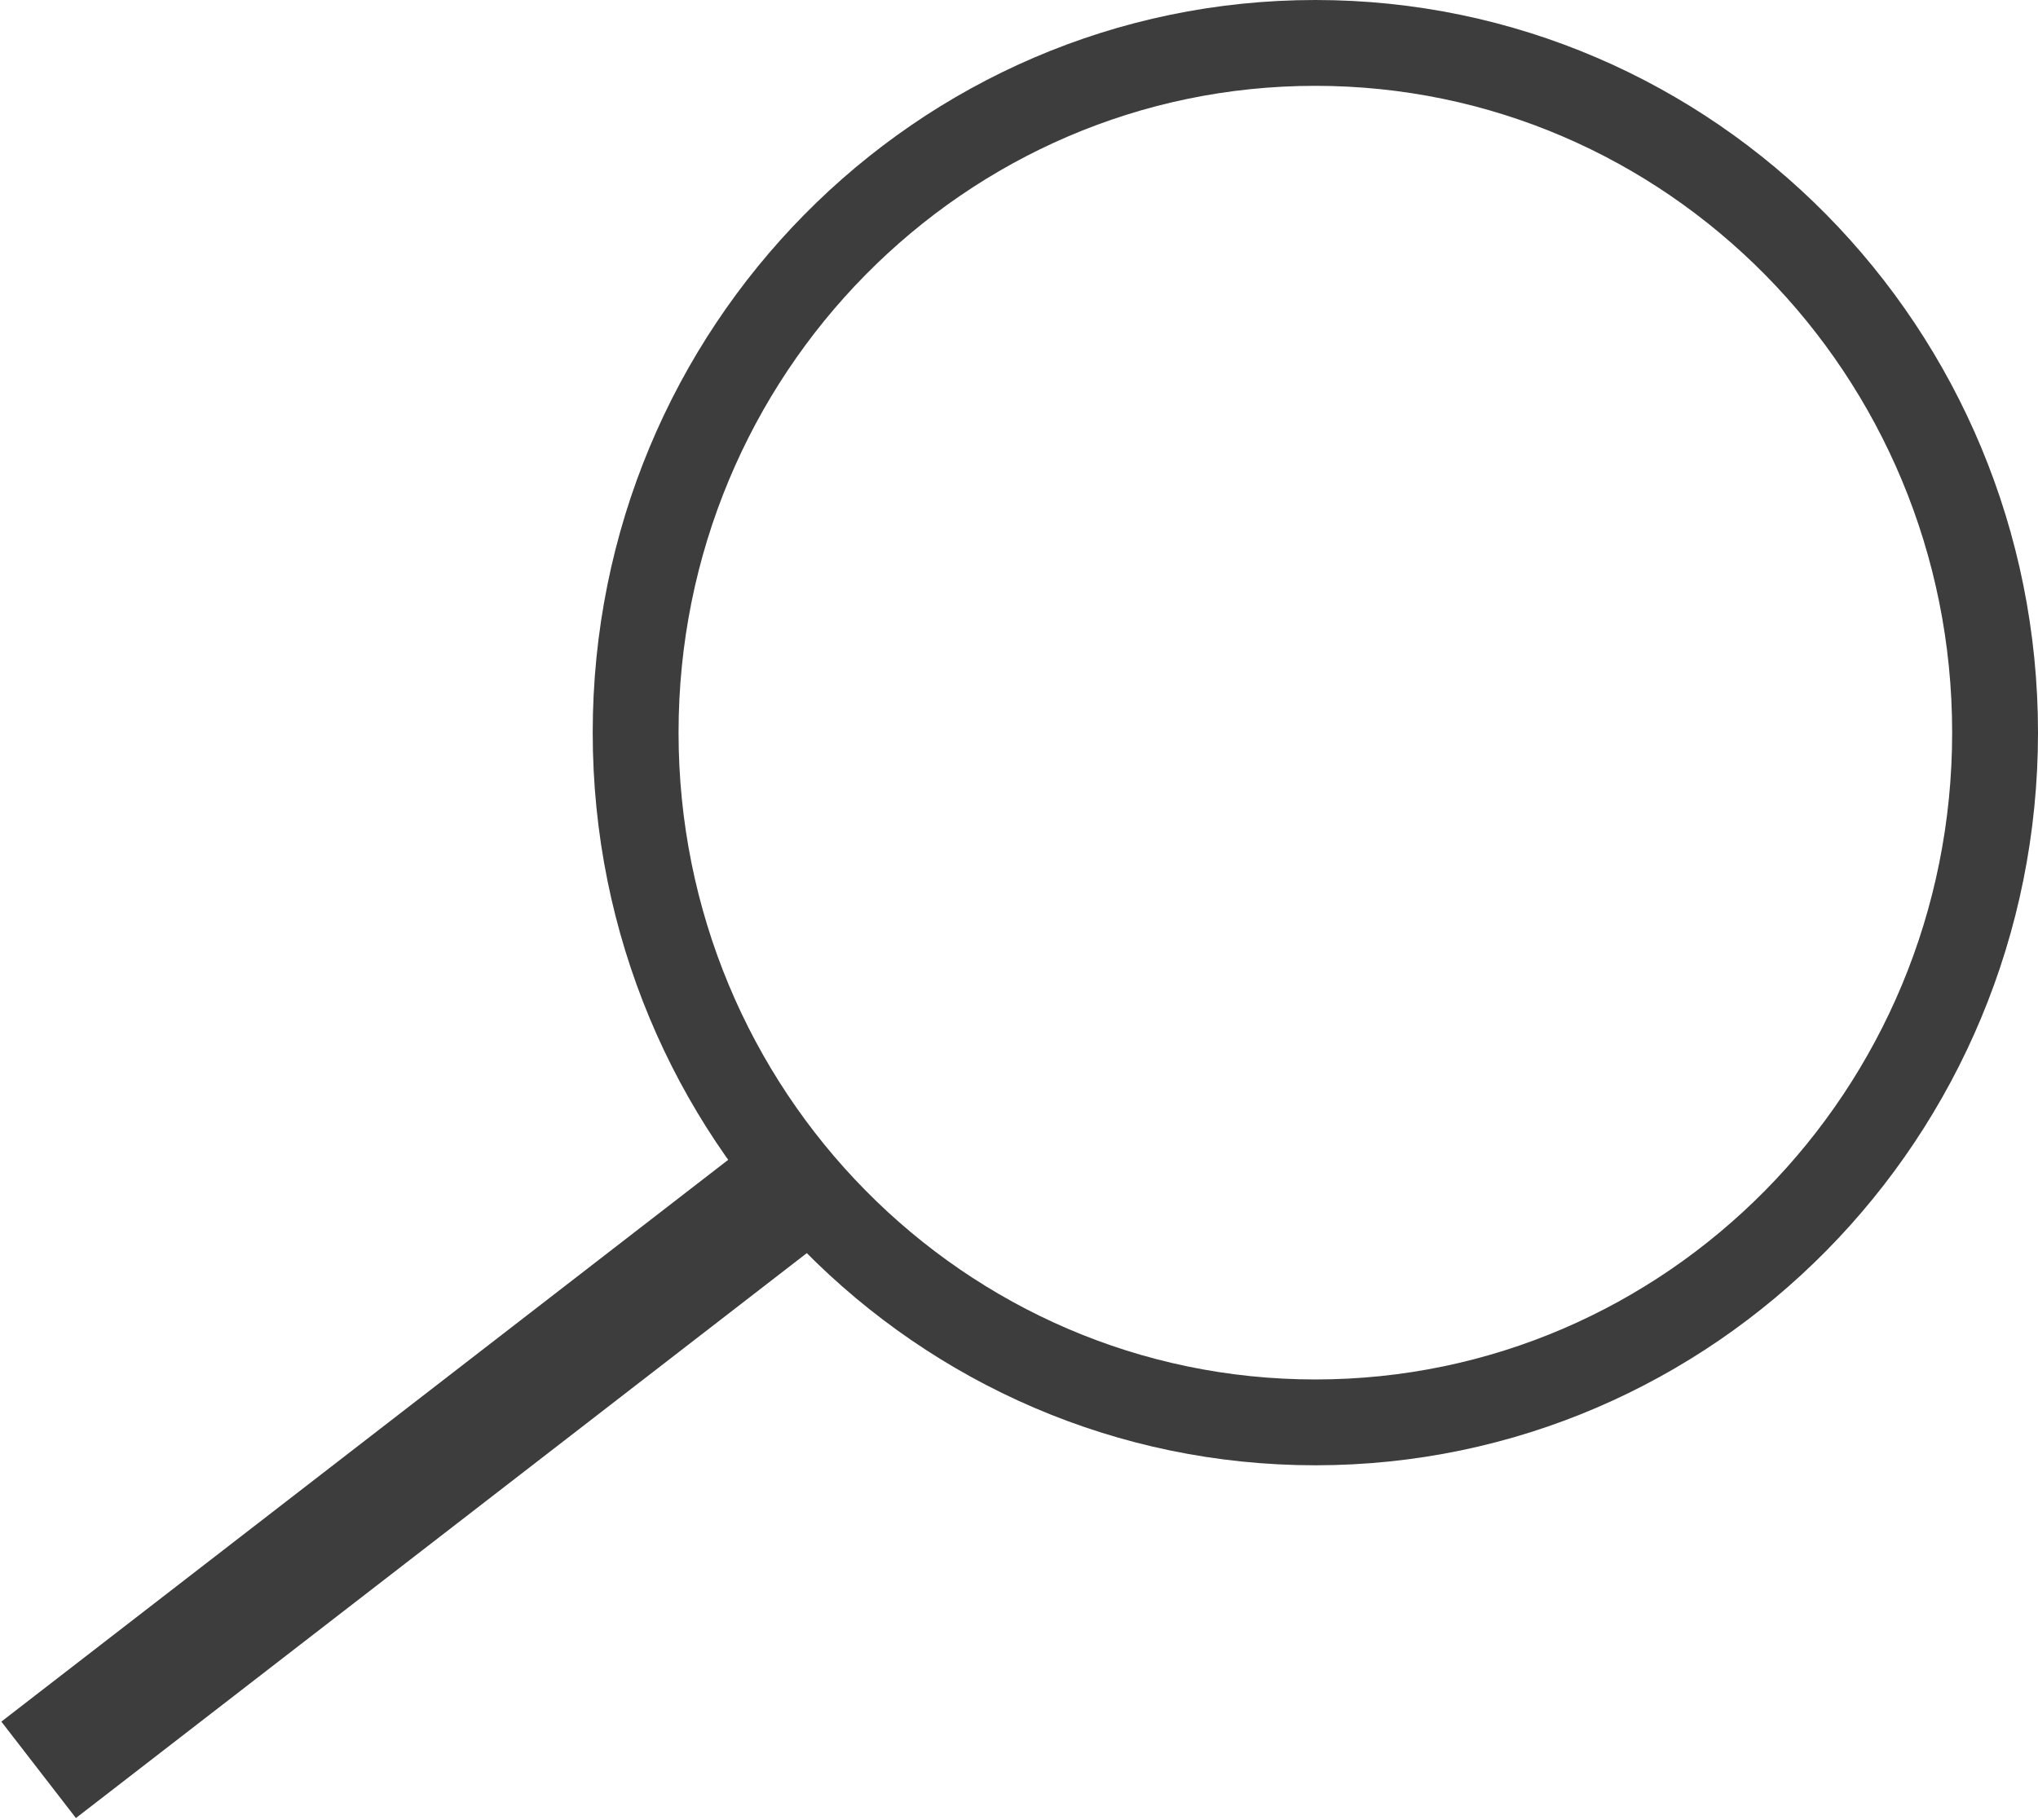
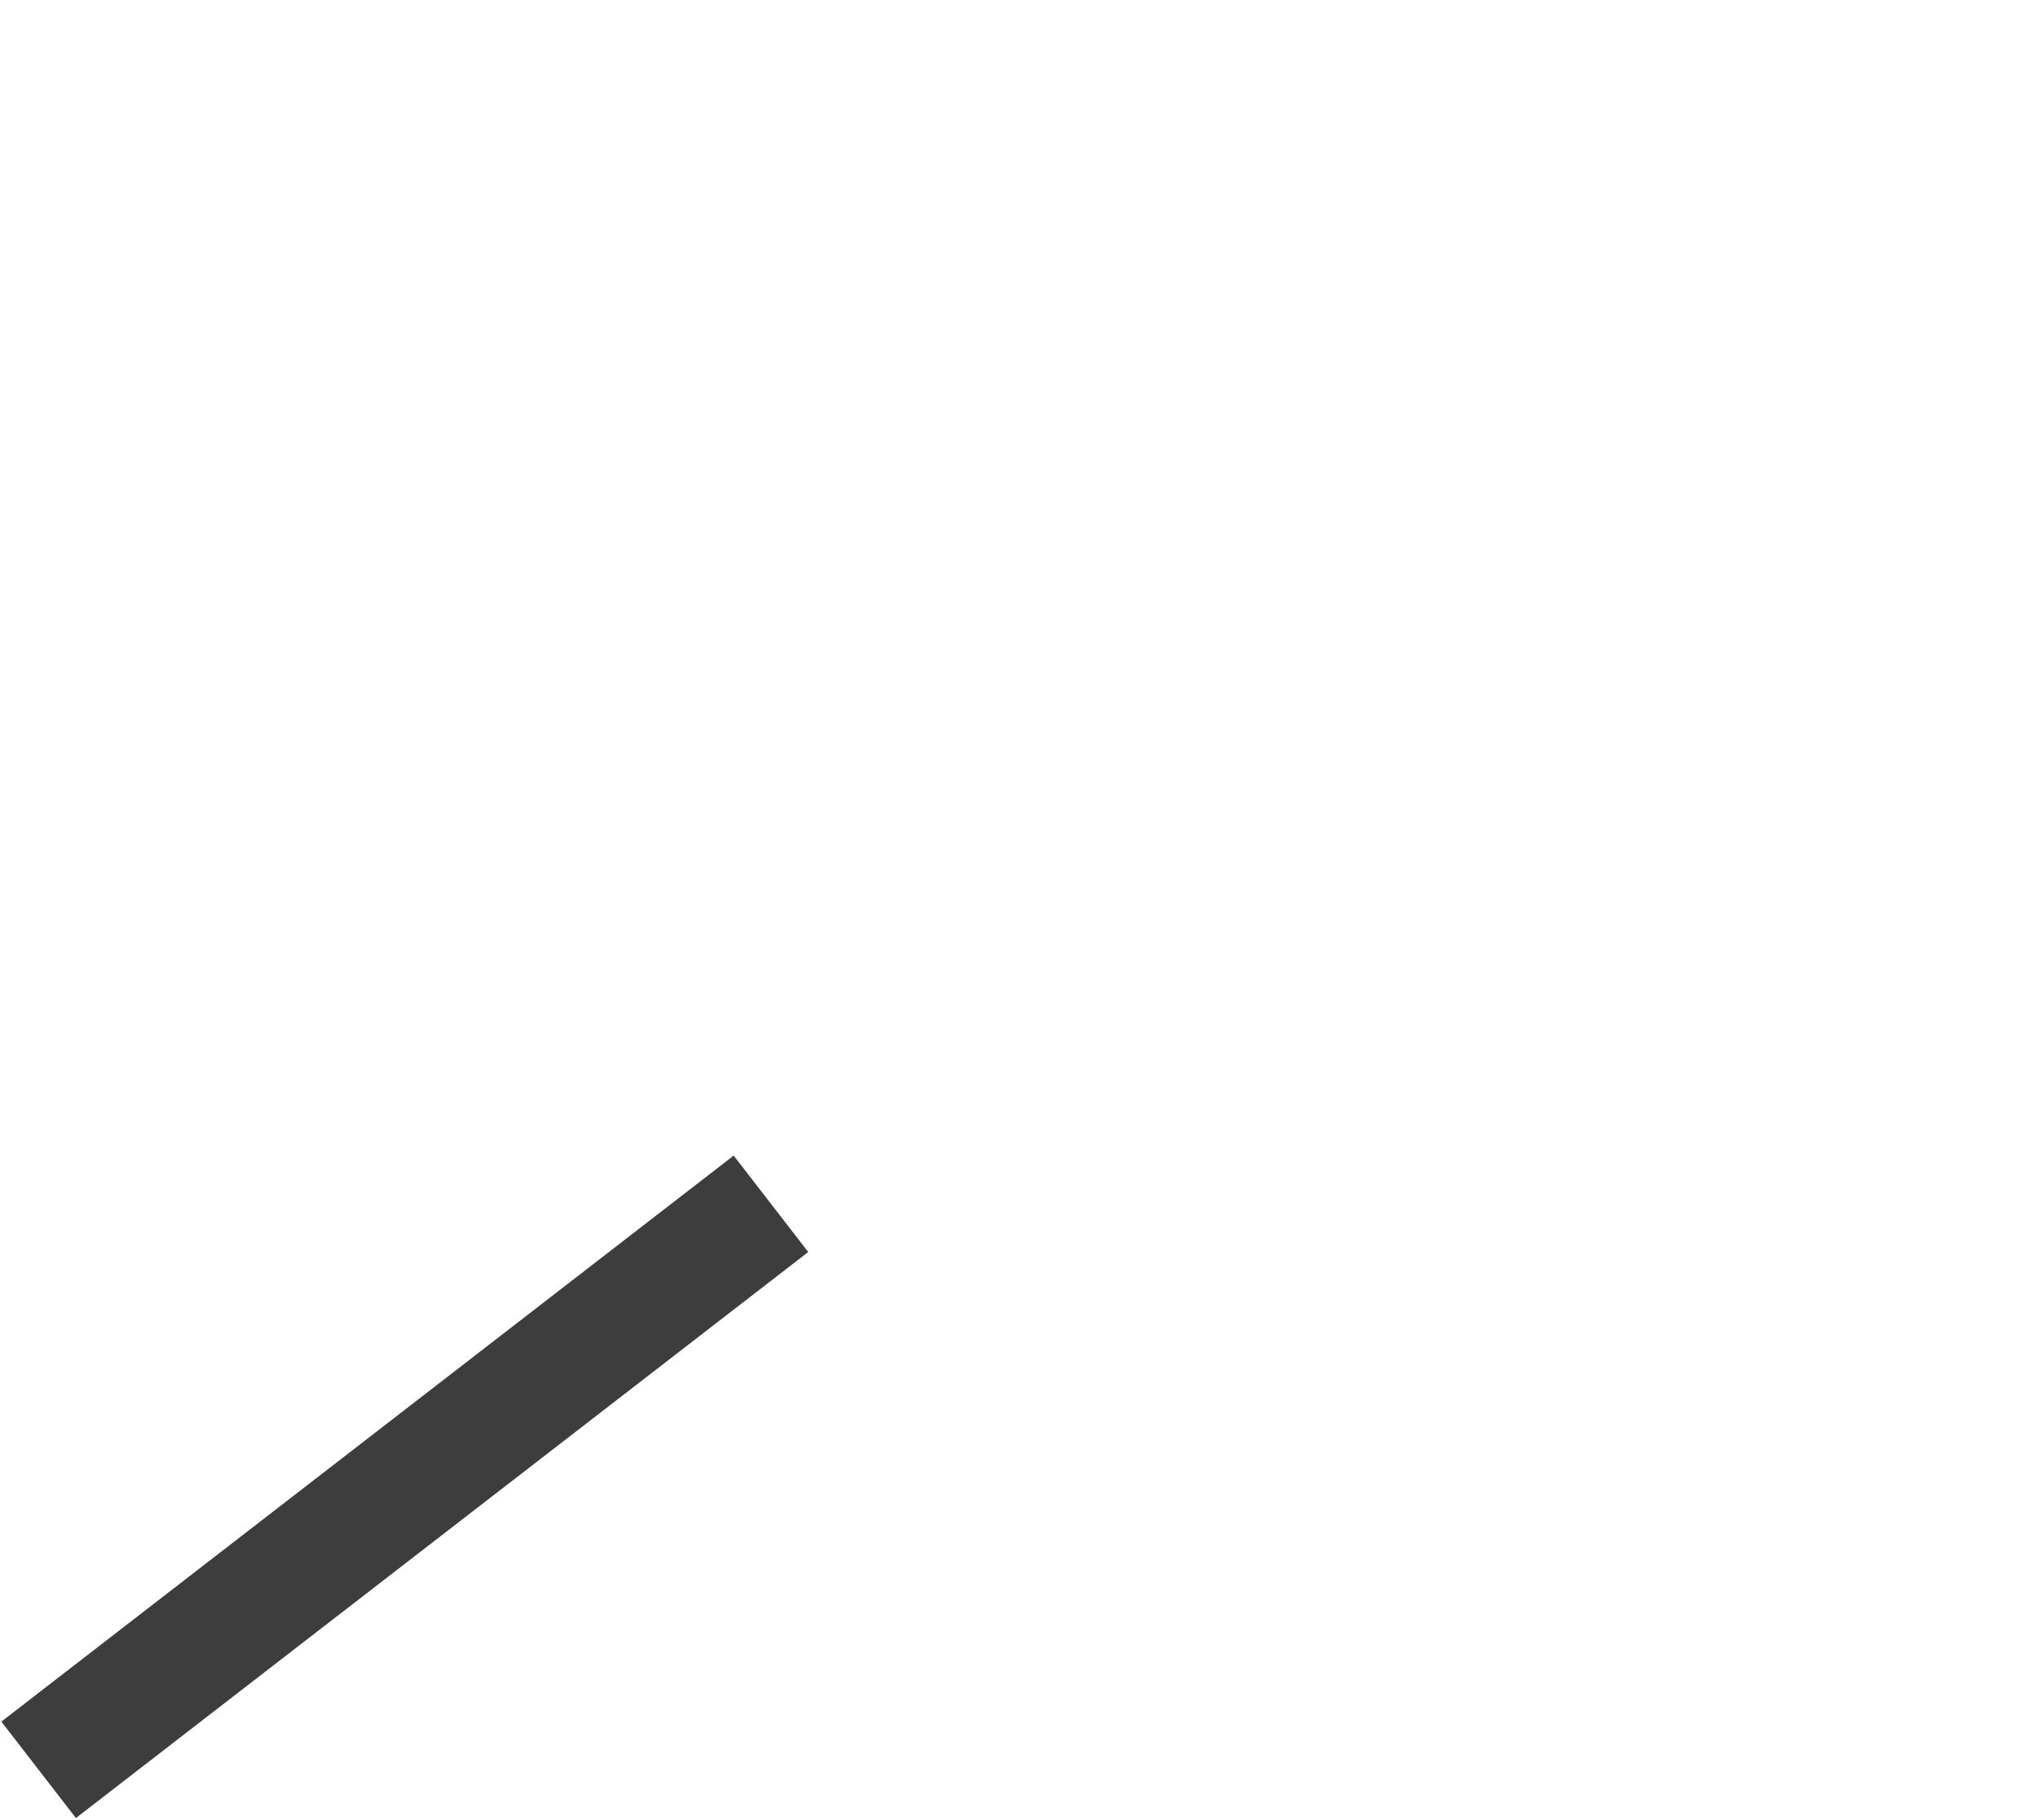
<svg xmlns="http://www.w3.org/2000/svg" width="1187" height="1060" viewBox="0 0 1187 1060" fill="none">
-   <path d="M1162 426.797C1162 649.033 984.426 828.594 766.108 828.594C547.79 828.594 370.215 649.033 370.215 426.797C370.215 204.561 547.79 25 766.108 25C984.426 25 1162 204.561 1162 426.797Z" stroke="#3D3D3D" stroke-width="50" />
  <path d="M449.029 701.266L22.5 1031" stroke="#3D3D3D" stroke-width="71" />
</svg>